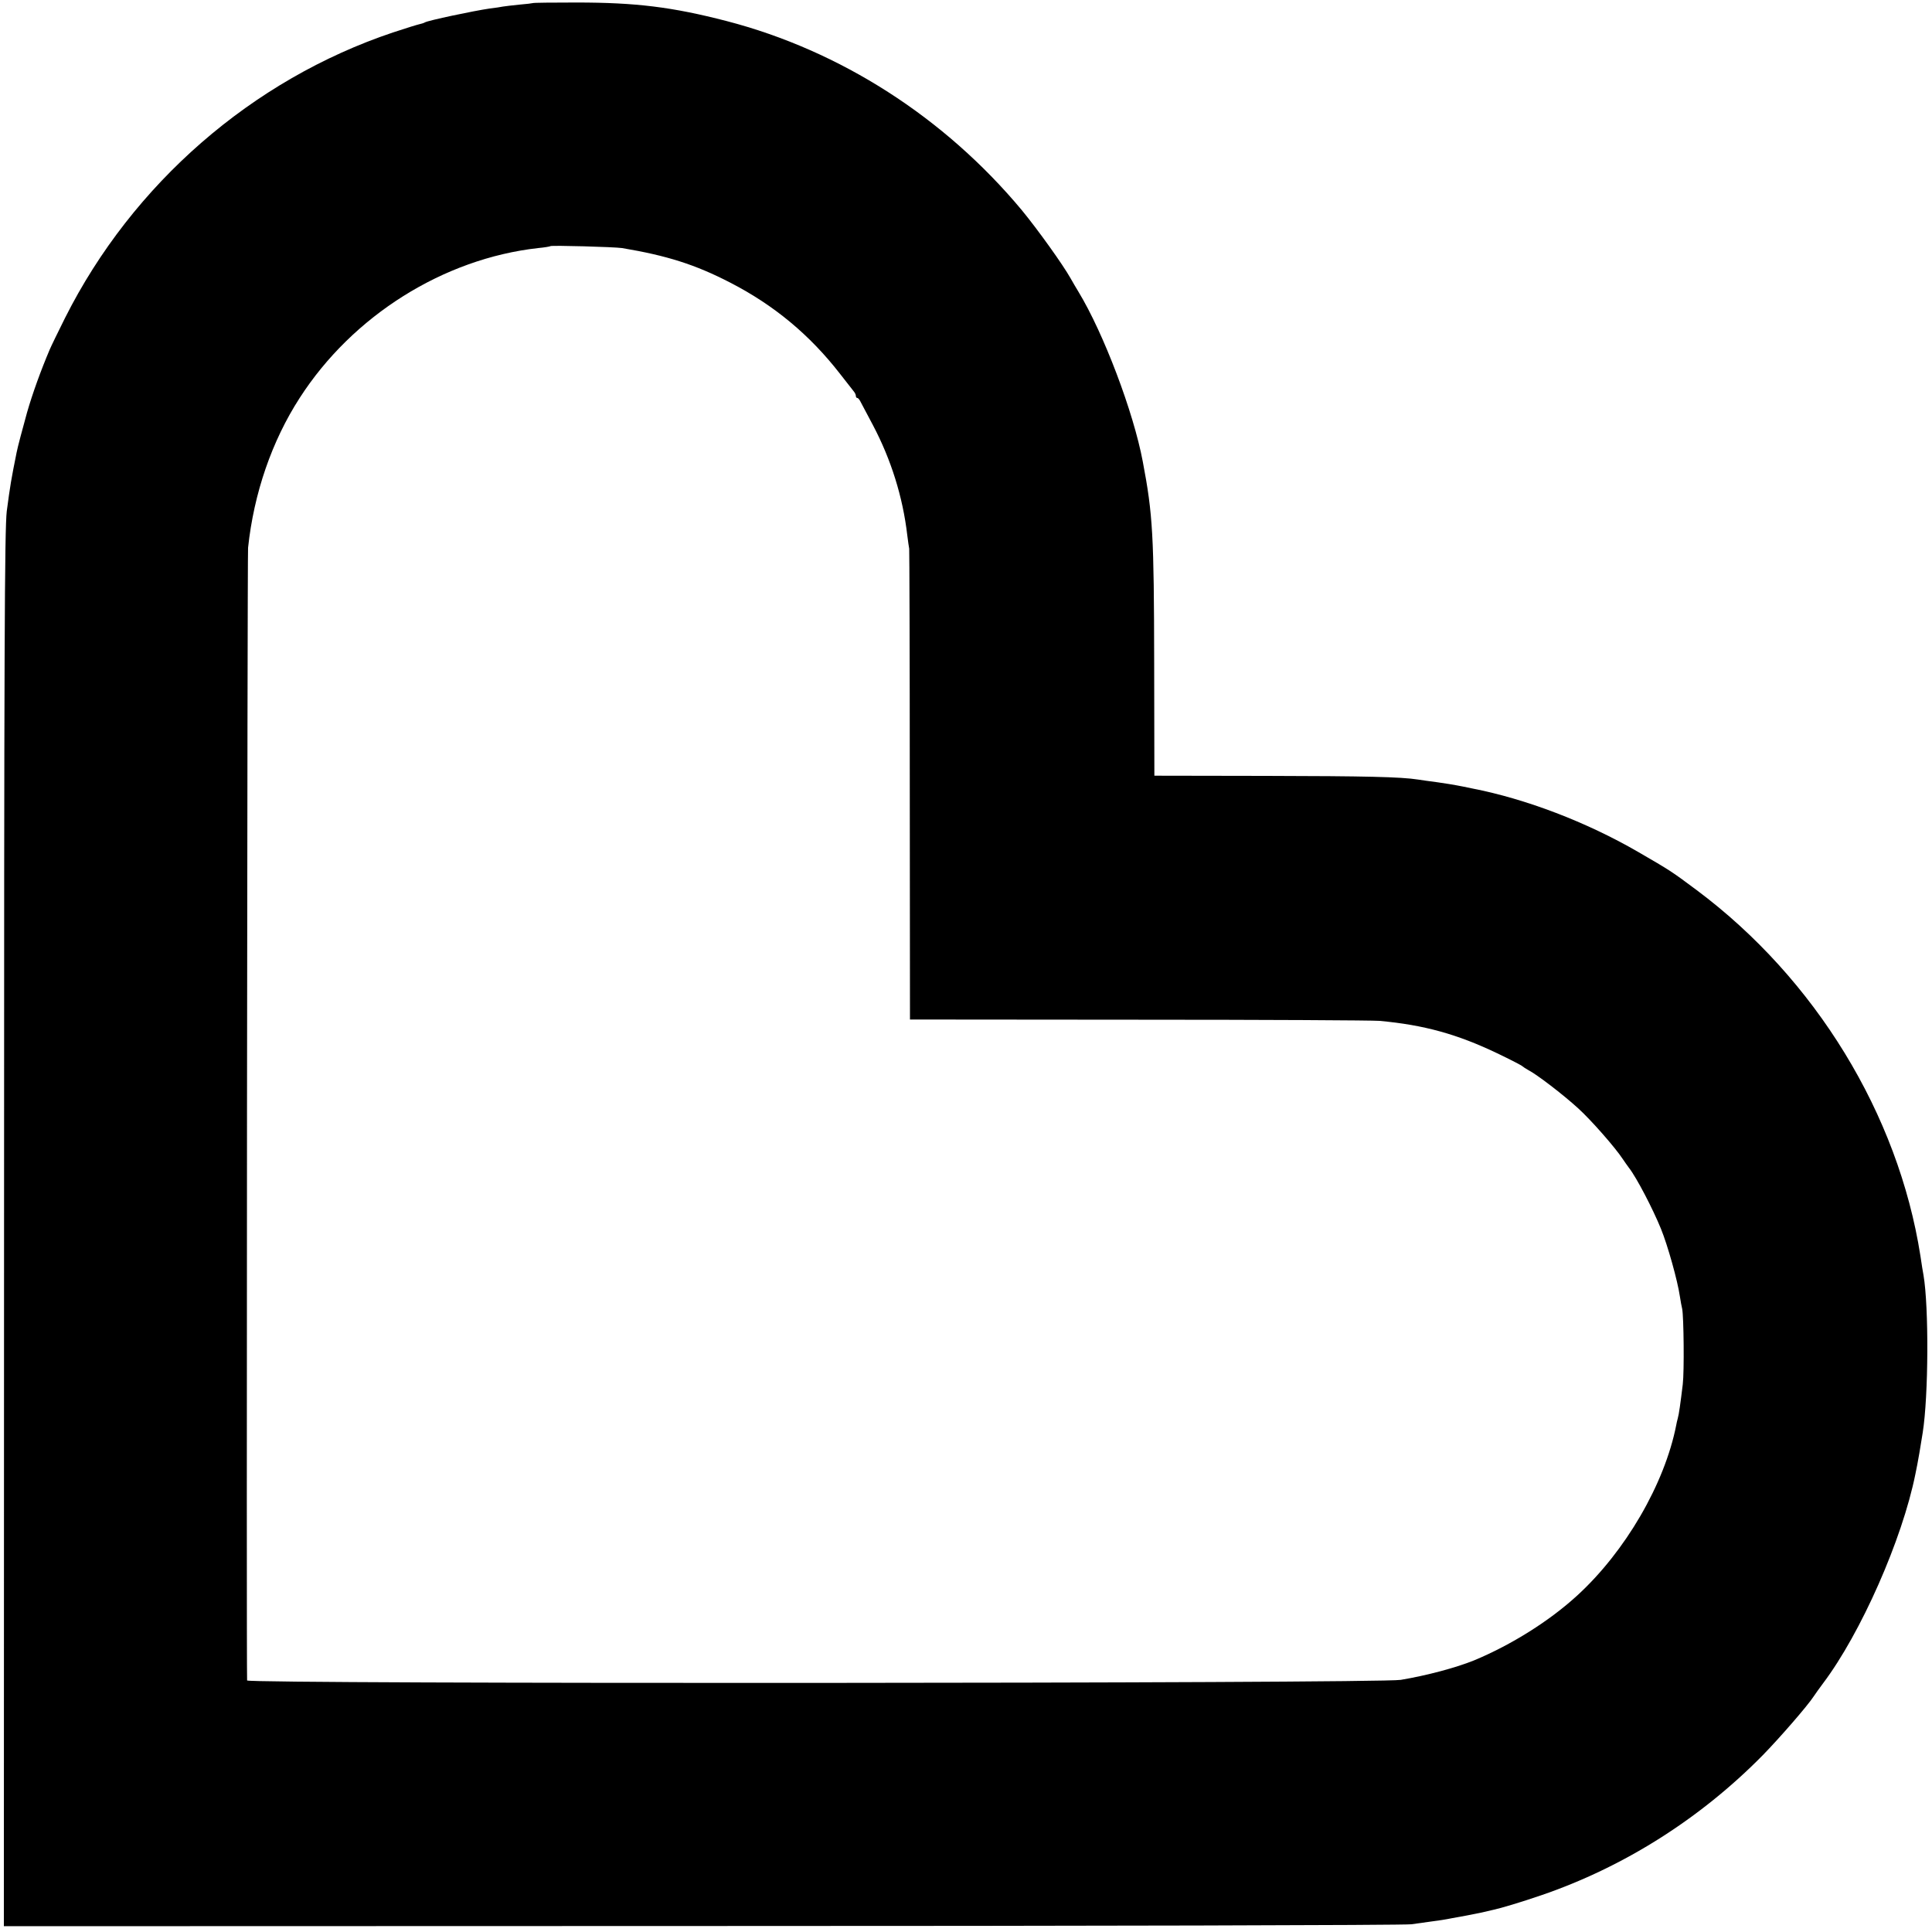
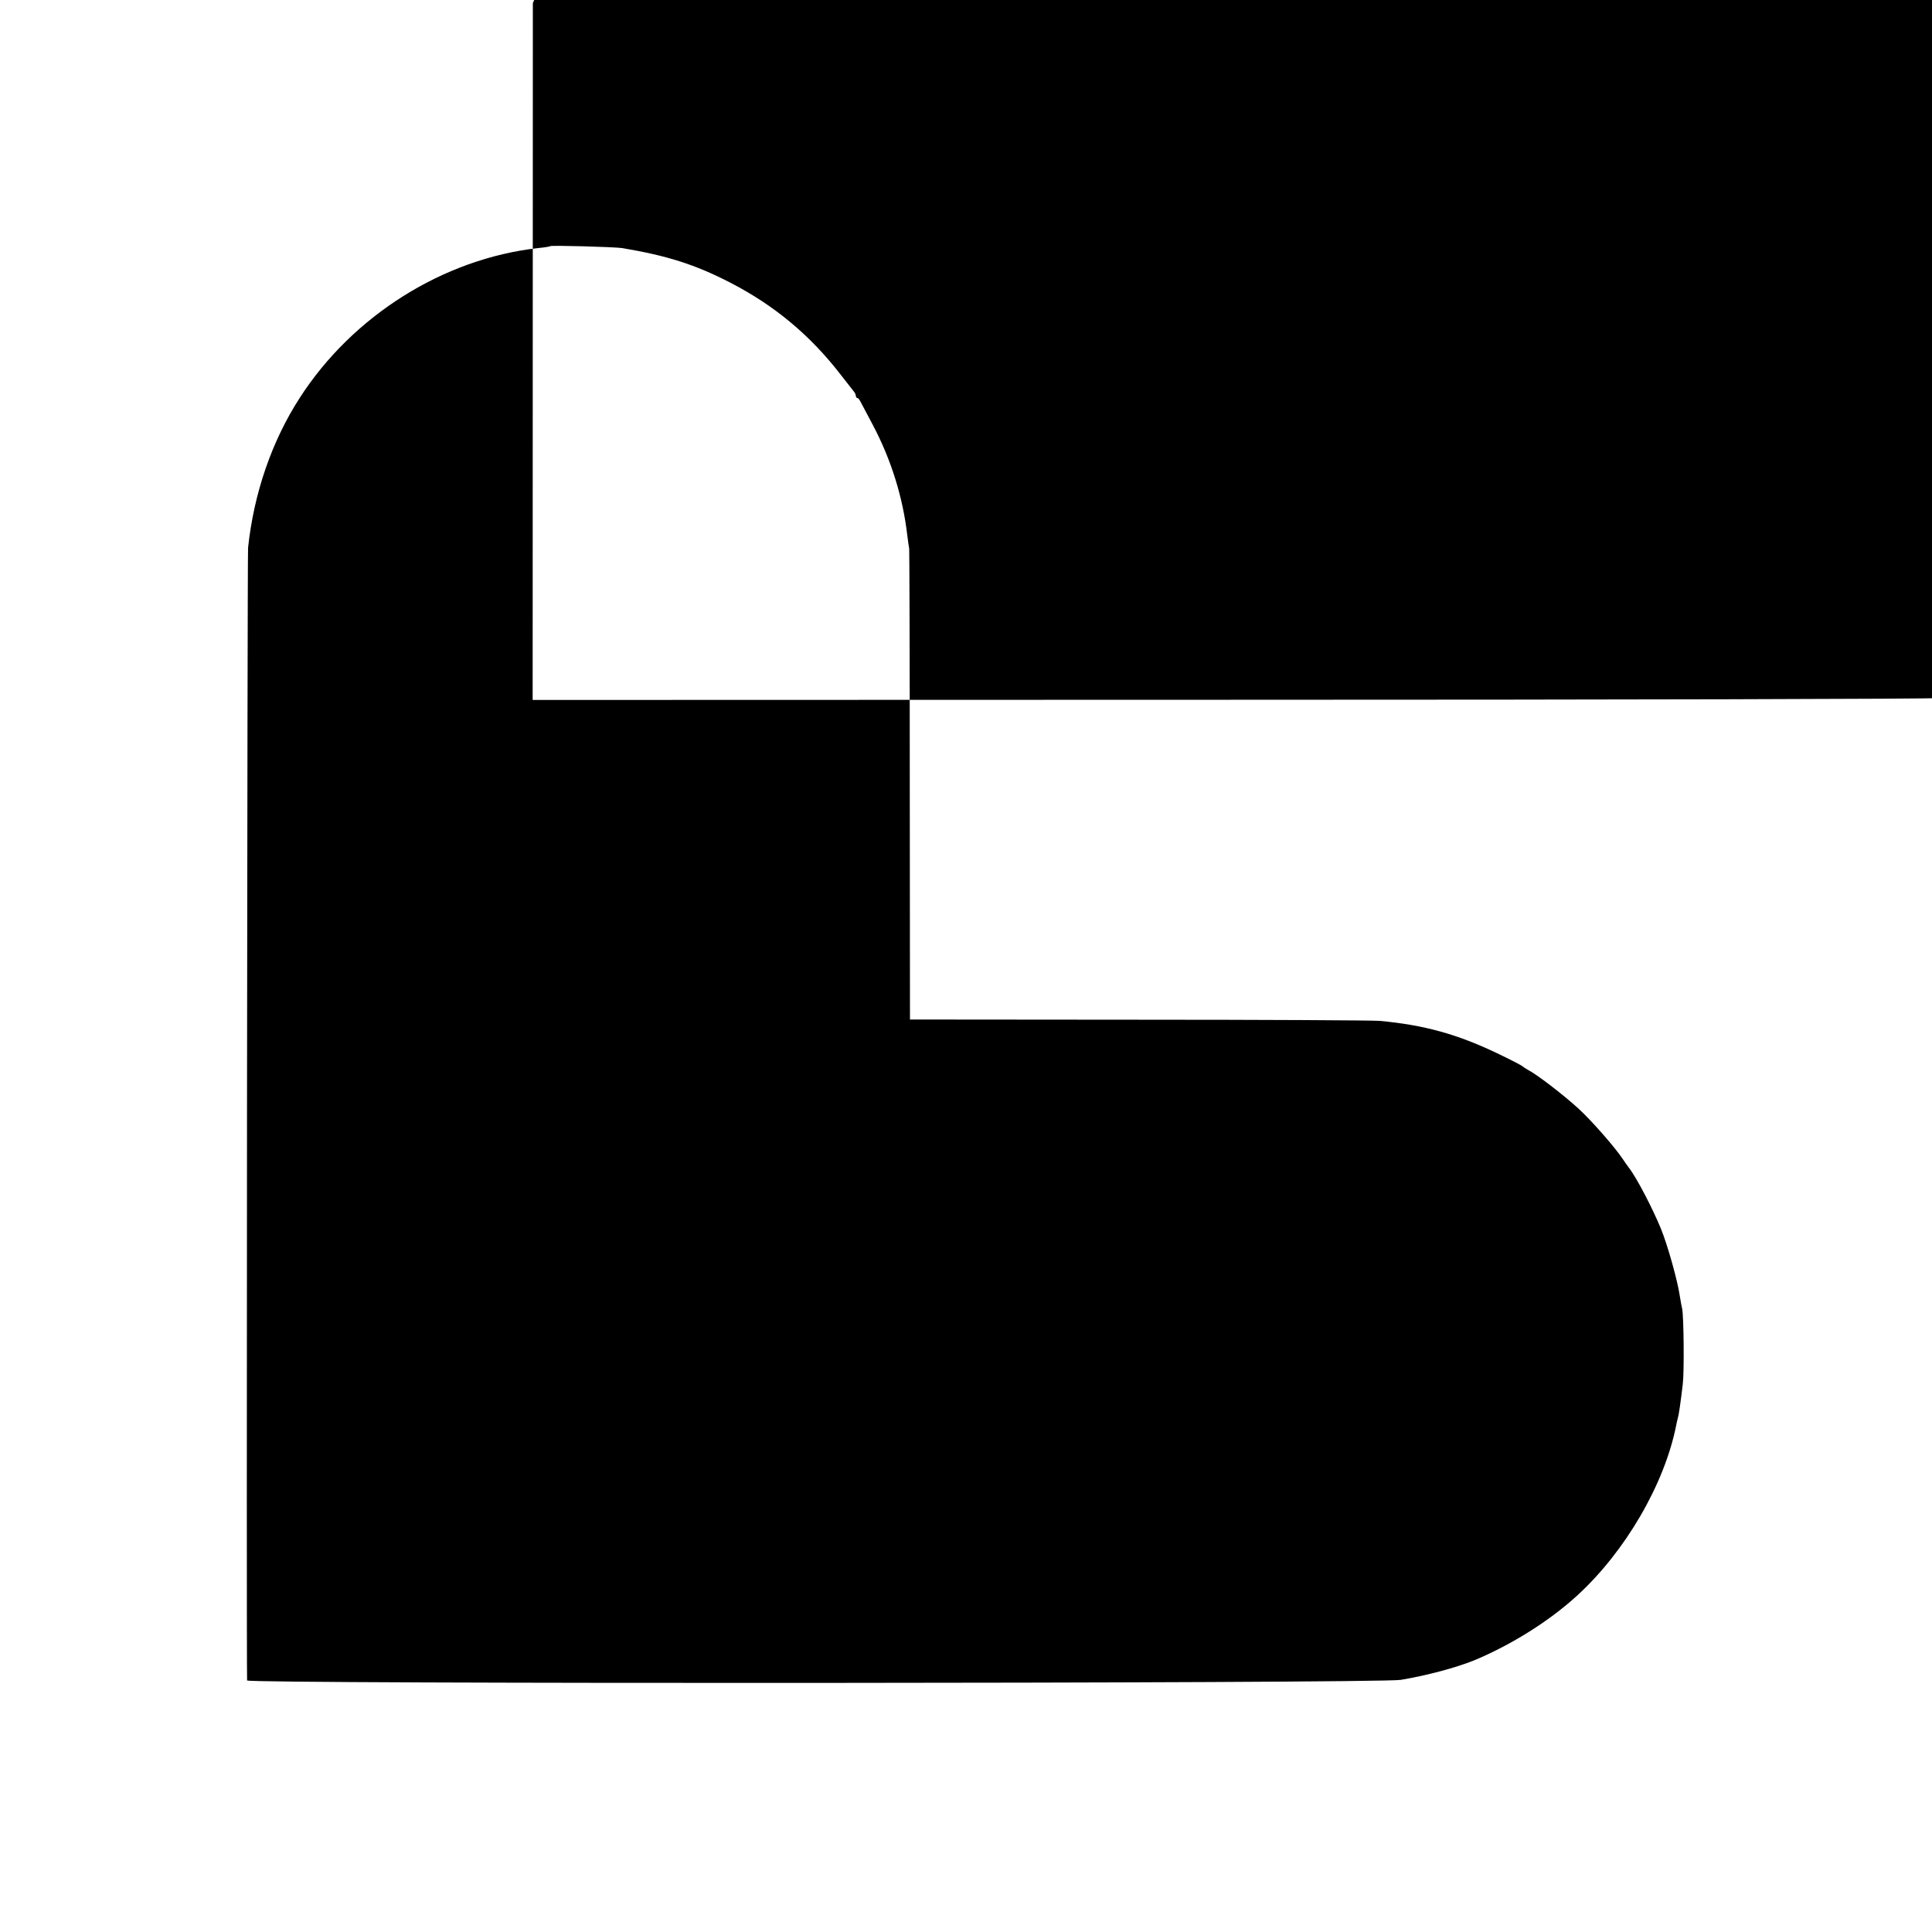
<svg xmlns="http://www.w3.org/2000/svg" version="1.0" width="1000pt" height="1000pt" viewBox="0 0 1000 1000" preserveAspectRatio="xMidYMid meet">
  <g transform="translate(0,1000) scale(0.1,-0.1)" fill="#000000" stroke="none">
-     <path d="M2758 9984 c-2 -1 -33 -5 -70 -8 -37 -4 -75 -8 -85 -10 -10 -2 -40 -7 -68 -10 -83 -12 -320 -62 -336 -72 -5 -3 -17 -7 -27 -9 -10 -2 -72 -21 -138 -43 -728 -244 -1348 -783 -1697 -1477 -36 -72 -72 -146 -80 -165 -45 -106 -89 -227 -117 -325 -22 -79 -49 -180 -54 -207 -28 -139 -33 -168 -51 -304 -11 -91 -14 -701 -14 -3717 l-1 -3607 3612 1 c1987 0 3640 4 3673 9 33 5 82 11 108 15 26 3 71 10 100 16 29 5 66 12 82 15 17 3 50 10 75 15 25 6 52 12 60 14 38 8 145 40 247 75 427 146 823 396 1147 725 87 89 233 257 264 305 9 14 31 44 48 67 196 260 410 745 478 1083 3 14 7 36 10 50 3 14 16 88 28 165 30 191 32 650 4 815 -3 14 -10 59 -16 100 -115 733 -544 1434 -1157 1892 -134 100 -136 101 -305 199 -266 154 -580 274 -858 328 -30 6 -66 14 -80 16 -14 3 -59 10 -100 16 -41 5 -86 12 -100 14 -88 14 -272 18 -785 19 l-580 1 -1 580 c-1 668 -7 772 -59 1046 -48 256 -203 665 -333 879 -12 19 -30 51 -41 70 -40 71 -169 251 -252 352 -400 480 -939 826 -1528 979 -282 73 -470 96 -778 96 -123 0 -224 -1 -225 -3z m462 -1268 c232 -39 378 -85 560 -179 227 -117 411 -270 568 -472 34 -44 67 -85 72 -92 6 -7 10 -17 10 -23 0 -5 3 -10 8 -10 4 0 12 -10 18 -23 6 -12 34 -65 62 -117 94 -178 155 -372 178 -570 4 -30 8 -62 10 -70 1 -8 3 -560 3 -1226 l1 -1211 1183 -1 c650 0 1211 -3 1247 -6 231 -21 403 -69 610 -168 69 -33 127 -63 130 -67 3 -3 17 -12 31 -20 43 -22 178 -125 258 -198 66 -60 191 -202 231 -263 8 -12 22 -32 31 -44 40 -51 124 -213 166 -316 35 -86 86 -268 98 -350 4 -25 9 -54 12 -65 8 -41 11 -323 3 -390 -12 -99 -20 -157 -26 -177 -3 -9 -6 -25 -8 -35 -60 -304 -263 -653 -512 -881 -145 -133 -342 -256 -534 -336 -94 -38 -243 -78 -380 -101 -120 -19 -5970 -22 -5971 -3 -4 86 1 5819 5 5863 30 282 123 552 267 775 274 426 744 721 1234 776 33 3 62 8 64 10 6 5 331 -4 371 -10z" />
+     <path d="M2758 9984 l-1 -3607 3612 1 c1987 0 3640 4 3673 9 33 5 82 11 108 15 26 3 71 10 100 16 29 5 66 12 82 15 17 3 50 10 75 15 25 6 52 12 60 14 38 8 145 40 247 75 427 146 823 396 1147 725 87 89 233 257 264 305 9 14 31 44 48 67 196 260 410 745 478 1083 3 14 7 36 10 50 3 14 16 88 28 165 30 191 32 650 4 815 -3 14 -10 59 -16 100 -115 733 -544 1434 -1157 1892 -134 100 -136 101 -305 199 -266 154 -580 274 -858 328 -30 6 -66 14 -80 16 -14 3 -59 10 -100 16 -41 5 -86 12 -100 14 -88 14 -272 18 -785 19 l-580 1 -1 580 c-1 668 -7 772 -59 1046 -48 256 -203 665 -333 879 -12 19 -30 51 -41 70 -40 71 -169 251 -252 352 -400 480 -939 826 -1528 979 -282 73 -470 96 -778 96 -123 0 -224 -1 -225 -3z m462 -1268 c232 -39 378 -85 560 -179 227 -117 411 -270 568 -472 34 -44 67 -85 72 -92 6 -7 10 -17 10 -23 0 -5 3 -10 8 -10 4 0 12 -10 18 -23 6 -12 34 -65 62 -117 94 -178 155 -372 178 -570 4 -30 8 -62 10 -70 1 -8 3 -560 3 -1226 l1 -1211 1183 -1 c650 0 1211 -3 1247 -6 231 -21 403 -69 610 -168 69 -33 127 -63 130 -67 3 -3 17 -12 31 -20 43 -22 178 -125 258 -198 66 -60 191 -202 231 -263 8 -12 22 -32 31 -44 40 -51 124 -213 166 -316 35 -86 86 -268 98 -350 4 -25 9 -54 12 -65 8 -41 11 -323 3 -390 -12 -99 -20 -157 -26 -177 -3 -9 -6 -25 -8 -35 -60 -304 -263 -653 -512 -881 -145 -133 -342 -256 -534 -336 -94 -38 -243 -78 -380 -101 -120 -19 -5970 -22 -5971 -3 -4 86 1 5819 5 5863 30 282 123 552 267 775 274 426 744 721 1234 776 33 3 62 8 64 10 6 5 331 -4 371 -10z" />
  </g>
</svg>